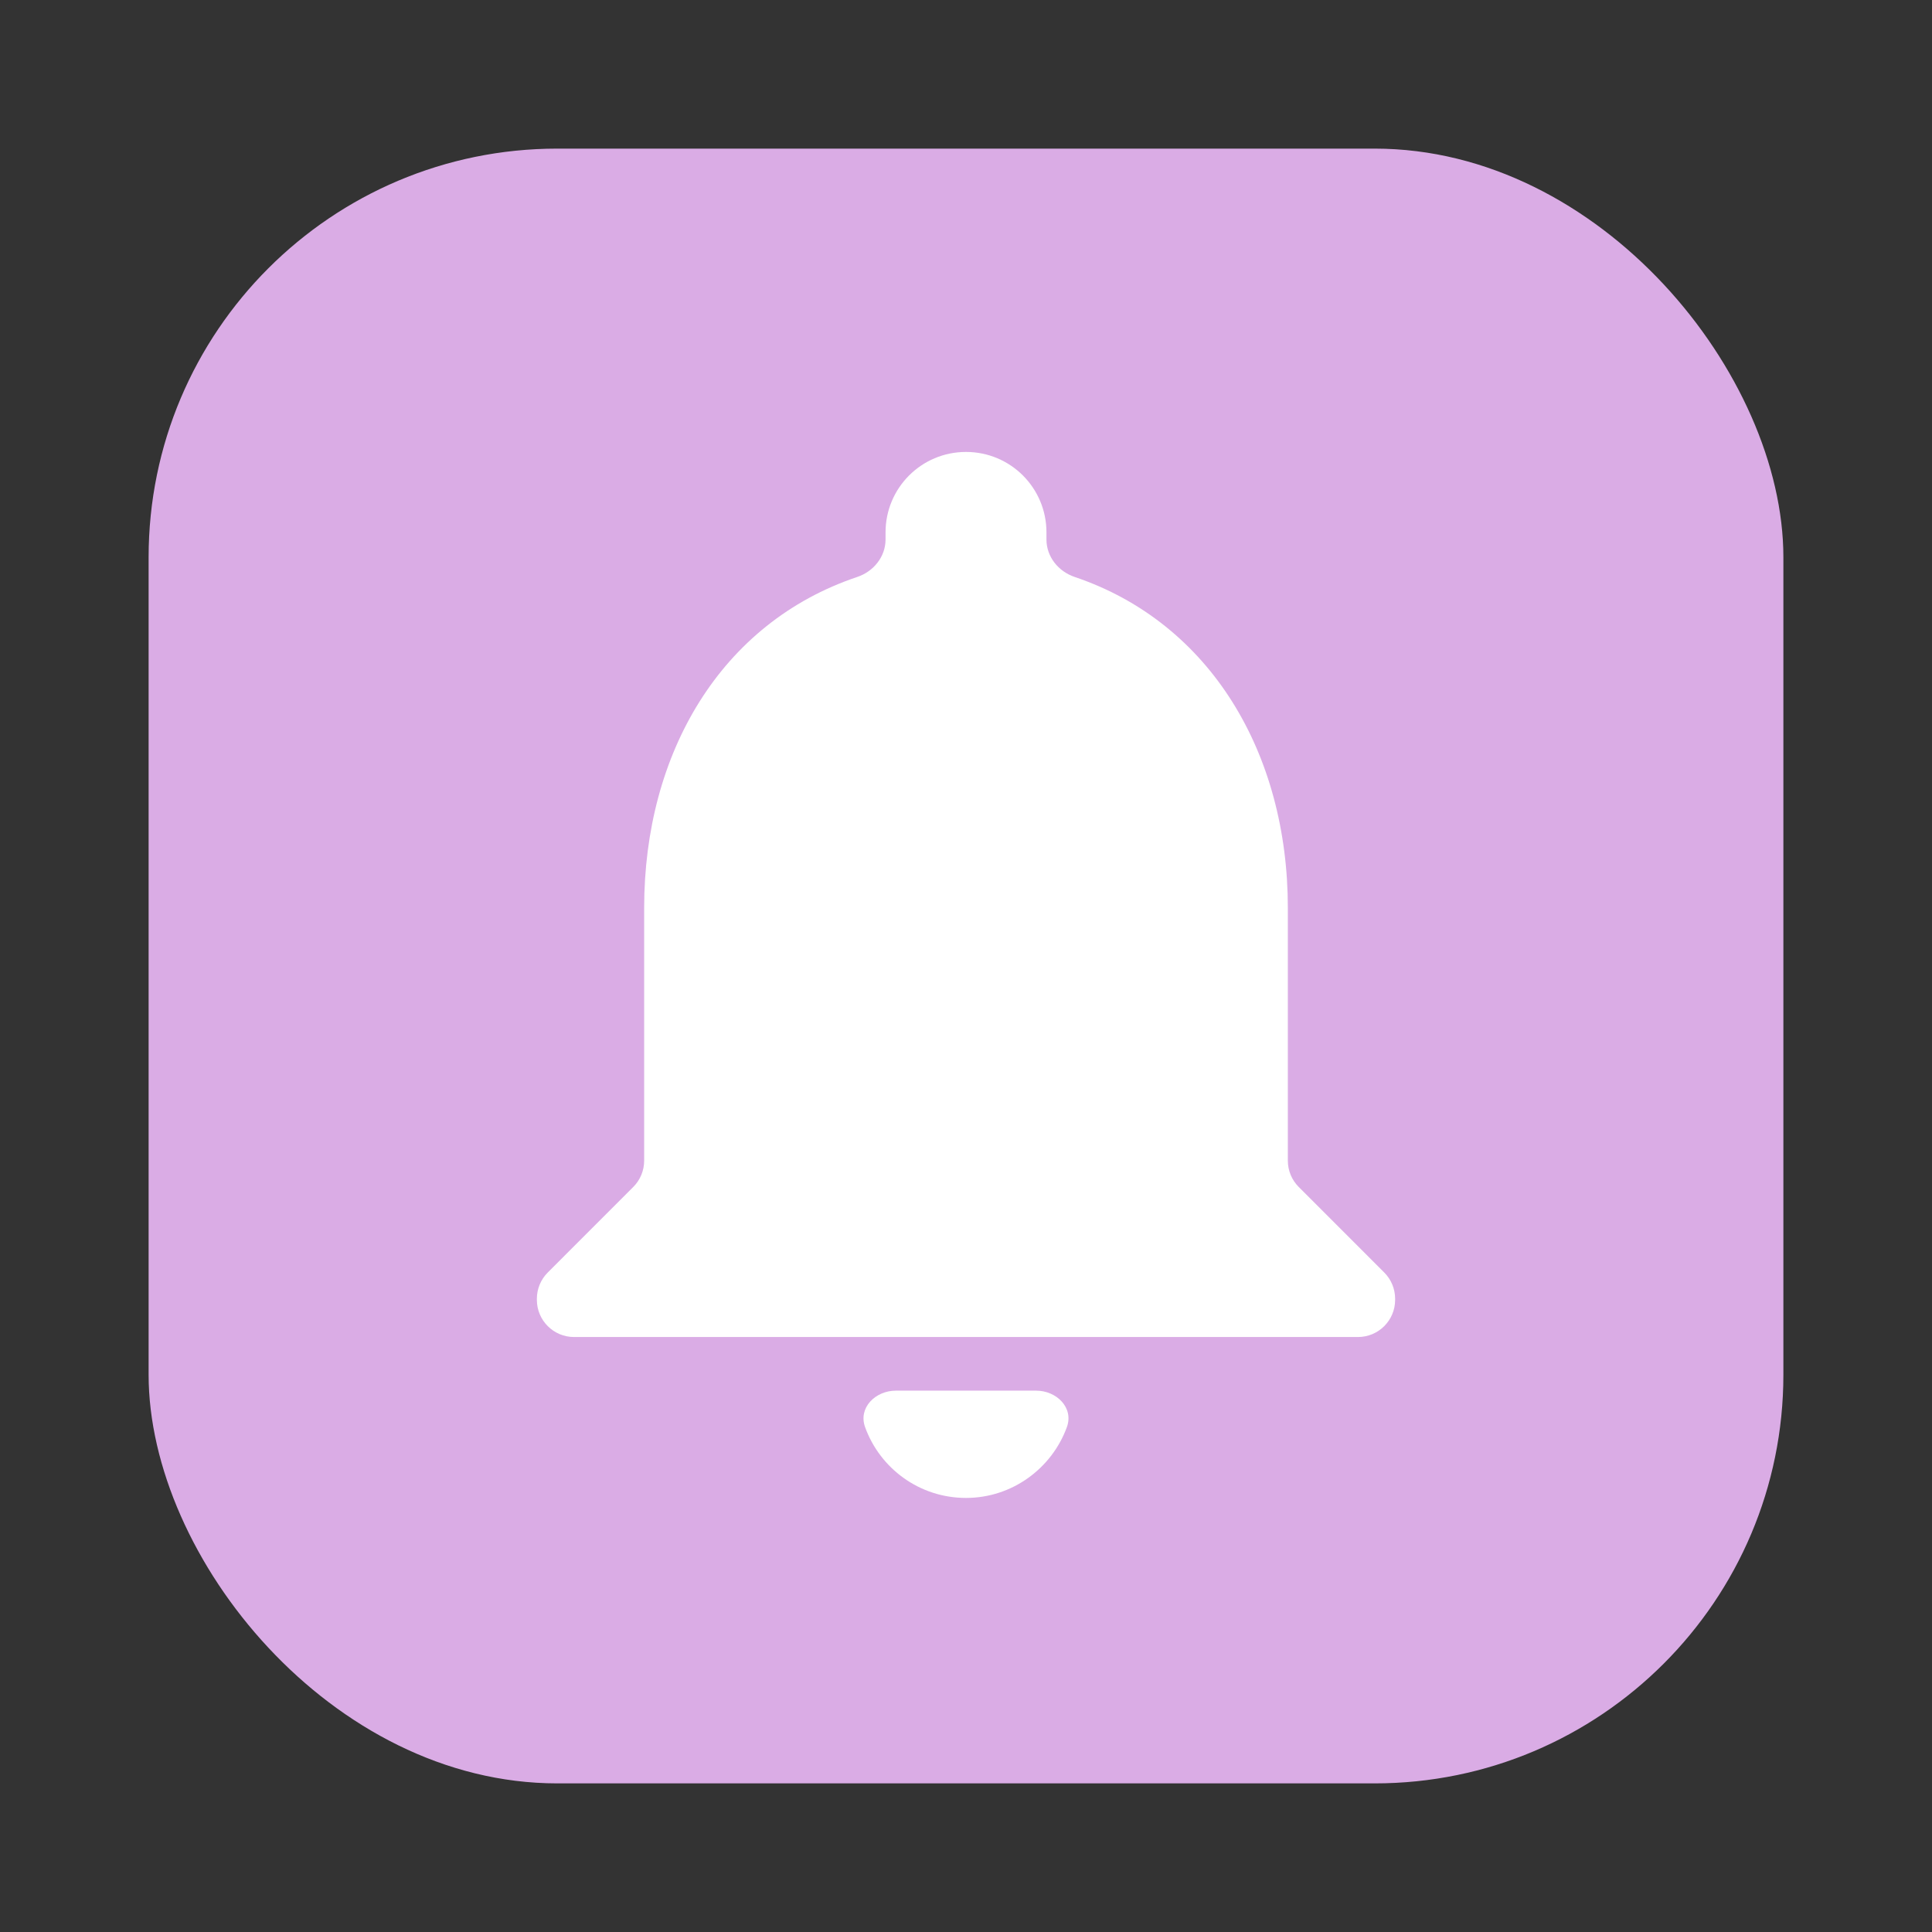
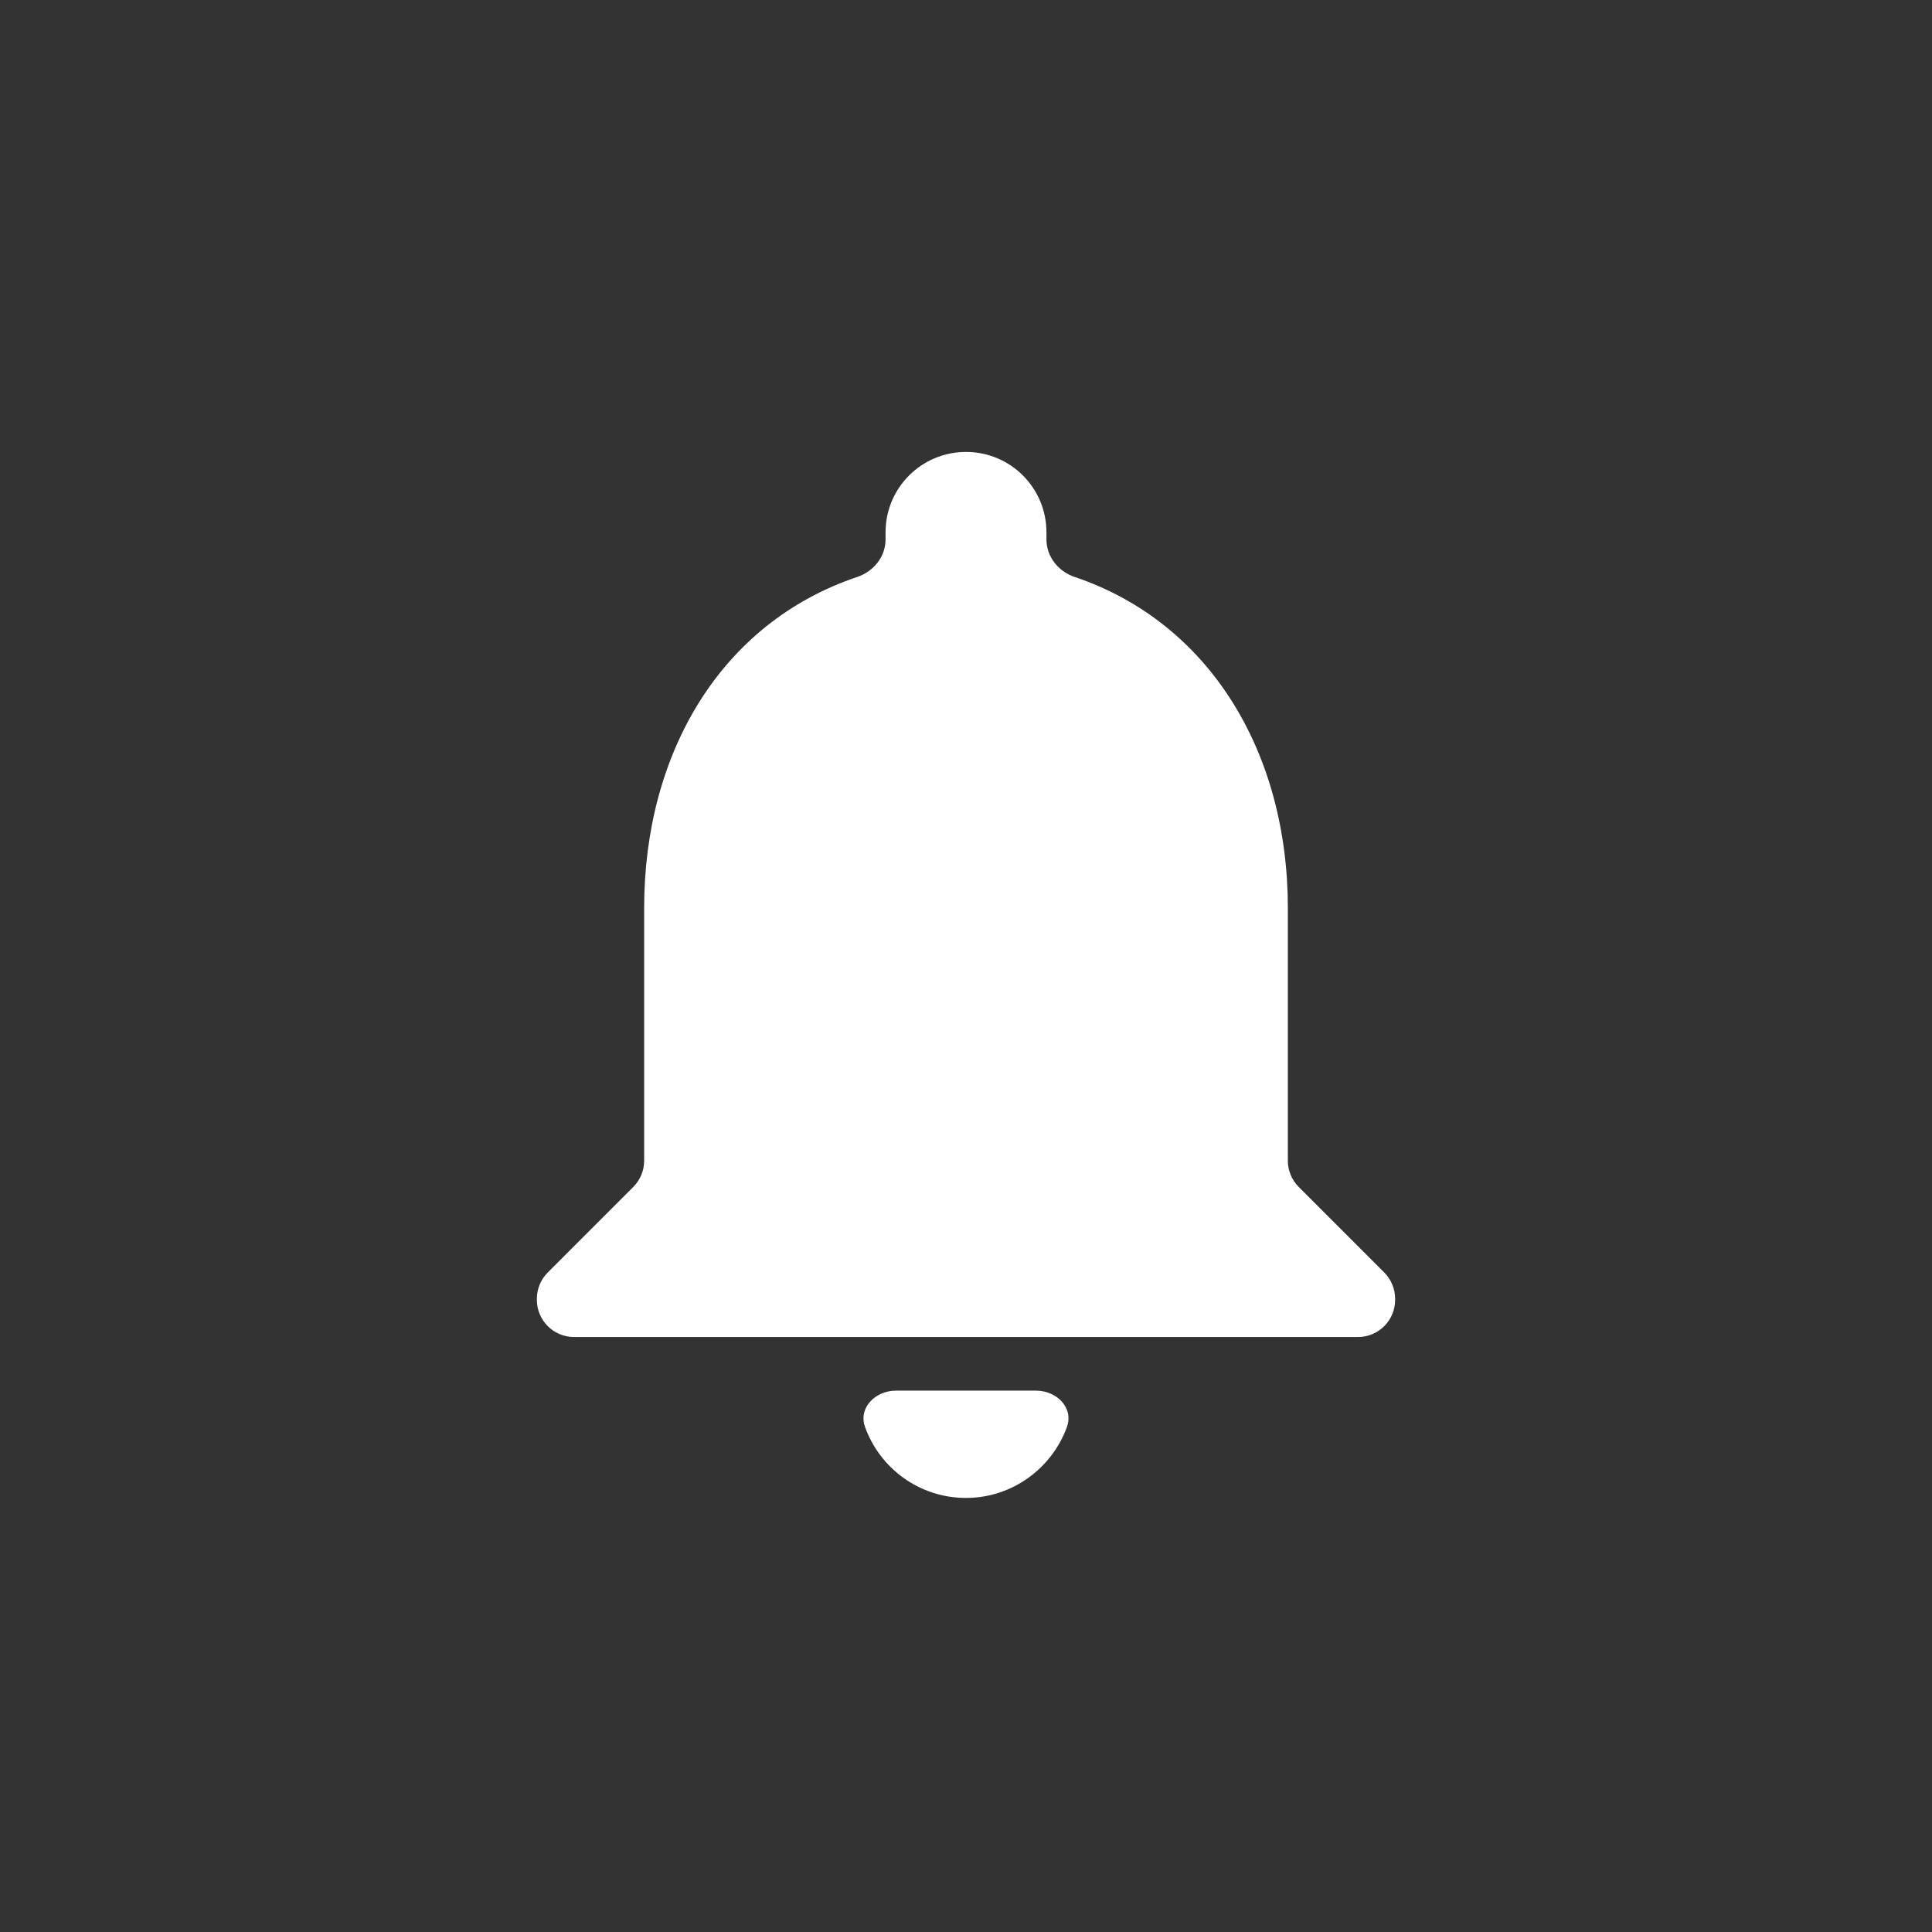
<svg xmlns="http://www.w3.org/2000/svg" width="104" height="104" viewBox="0 0 104 104" fill="none">
  <rect x="0" y="0" width="104" height="104" fill="#333333" stroke="none" />
-   <rect x="8" y="8" width="88" height="88" rx="22" fill="#DAACE5" />
  <path fill-rule="evenodd" clip-rule="evenodd" d="M69.325 48.872V62.481C69.325 63.011 69.536 63.52 69.911 63.895L74.514 68.499C74.889 68.874 75.1 69.382 75.1 69.913V69.972C75.1 71.076 74.205 71.972 73.1 71.972H30.9C29.796 71.972 28.9 71.076 28.9 69.972V69.913C28.9 69.382 29.111 68.874 29.486 68.499L34.089 63.895C34.464 63.52 34.675 63.011 34.675 62.481V48.872C34.675 40.538 38.808 33.522 46.148 31.057C47.027 30.762 47.669 29.968 47.669 29.041V28.659C47.669 26.263 49.603 24.328 52 24.328C54.397 24.328 56.331 26.263 56.331 28.659V29.043C56.331 29.969 56.972 30.762 57.85 31.058C65.168 33.527 69.325 40.566 69.325 48.872ZM55.775 74.859C56.88 74.859 57.808 75.781 57.431 76.819C56.623 79.038 54.489 80.634 52 80.634C49.489 80.634 47.367 79.039 46.567 76.82C46.192 75.781 47.12 74.859 48.225 74.859H55.775Z" fill="white" />
</svg>